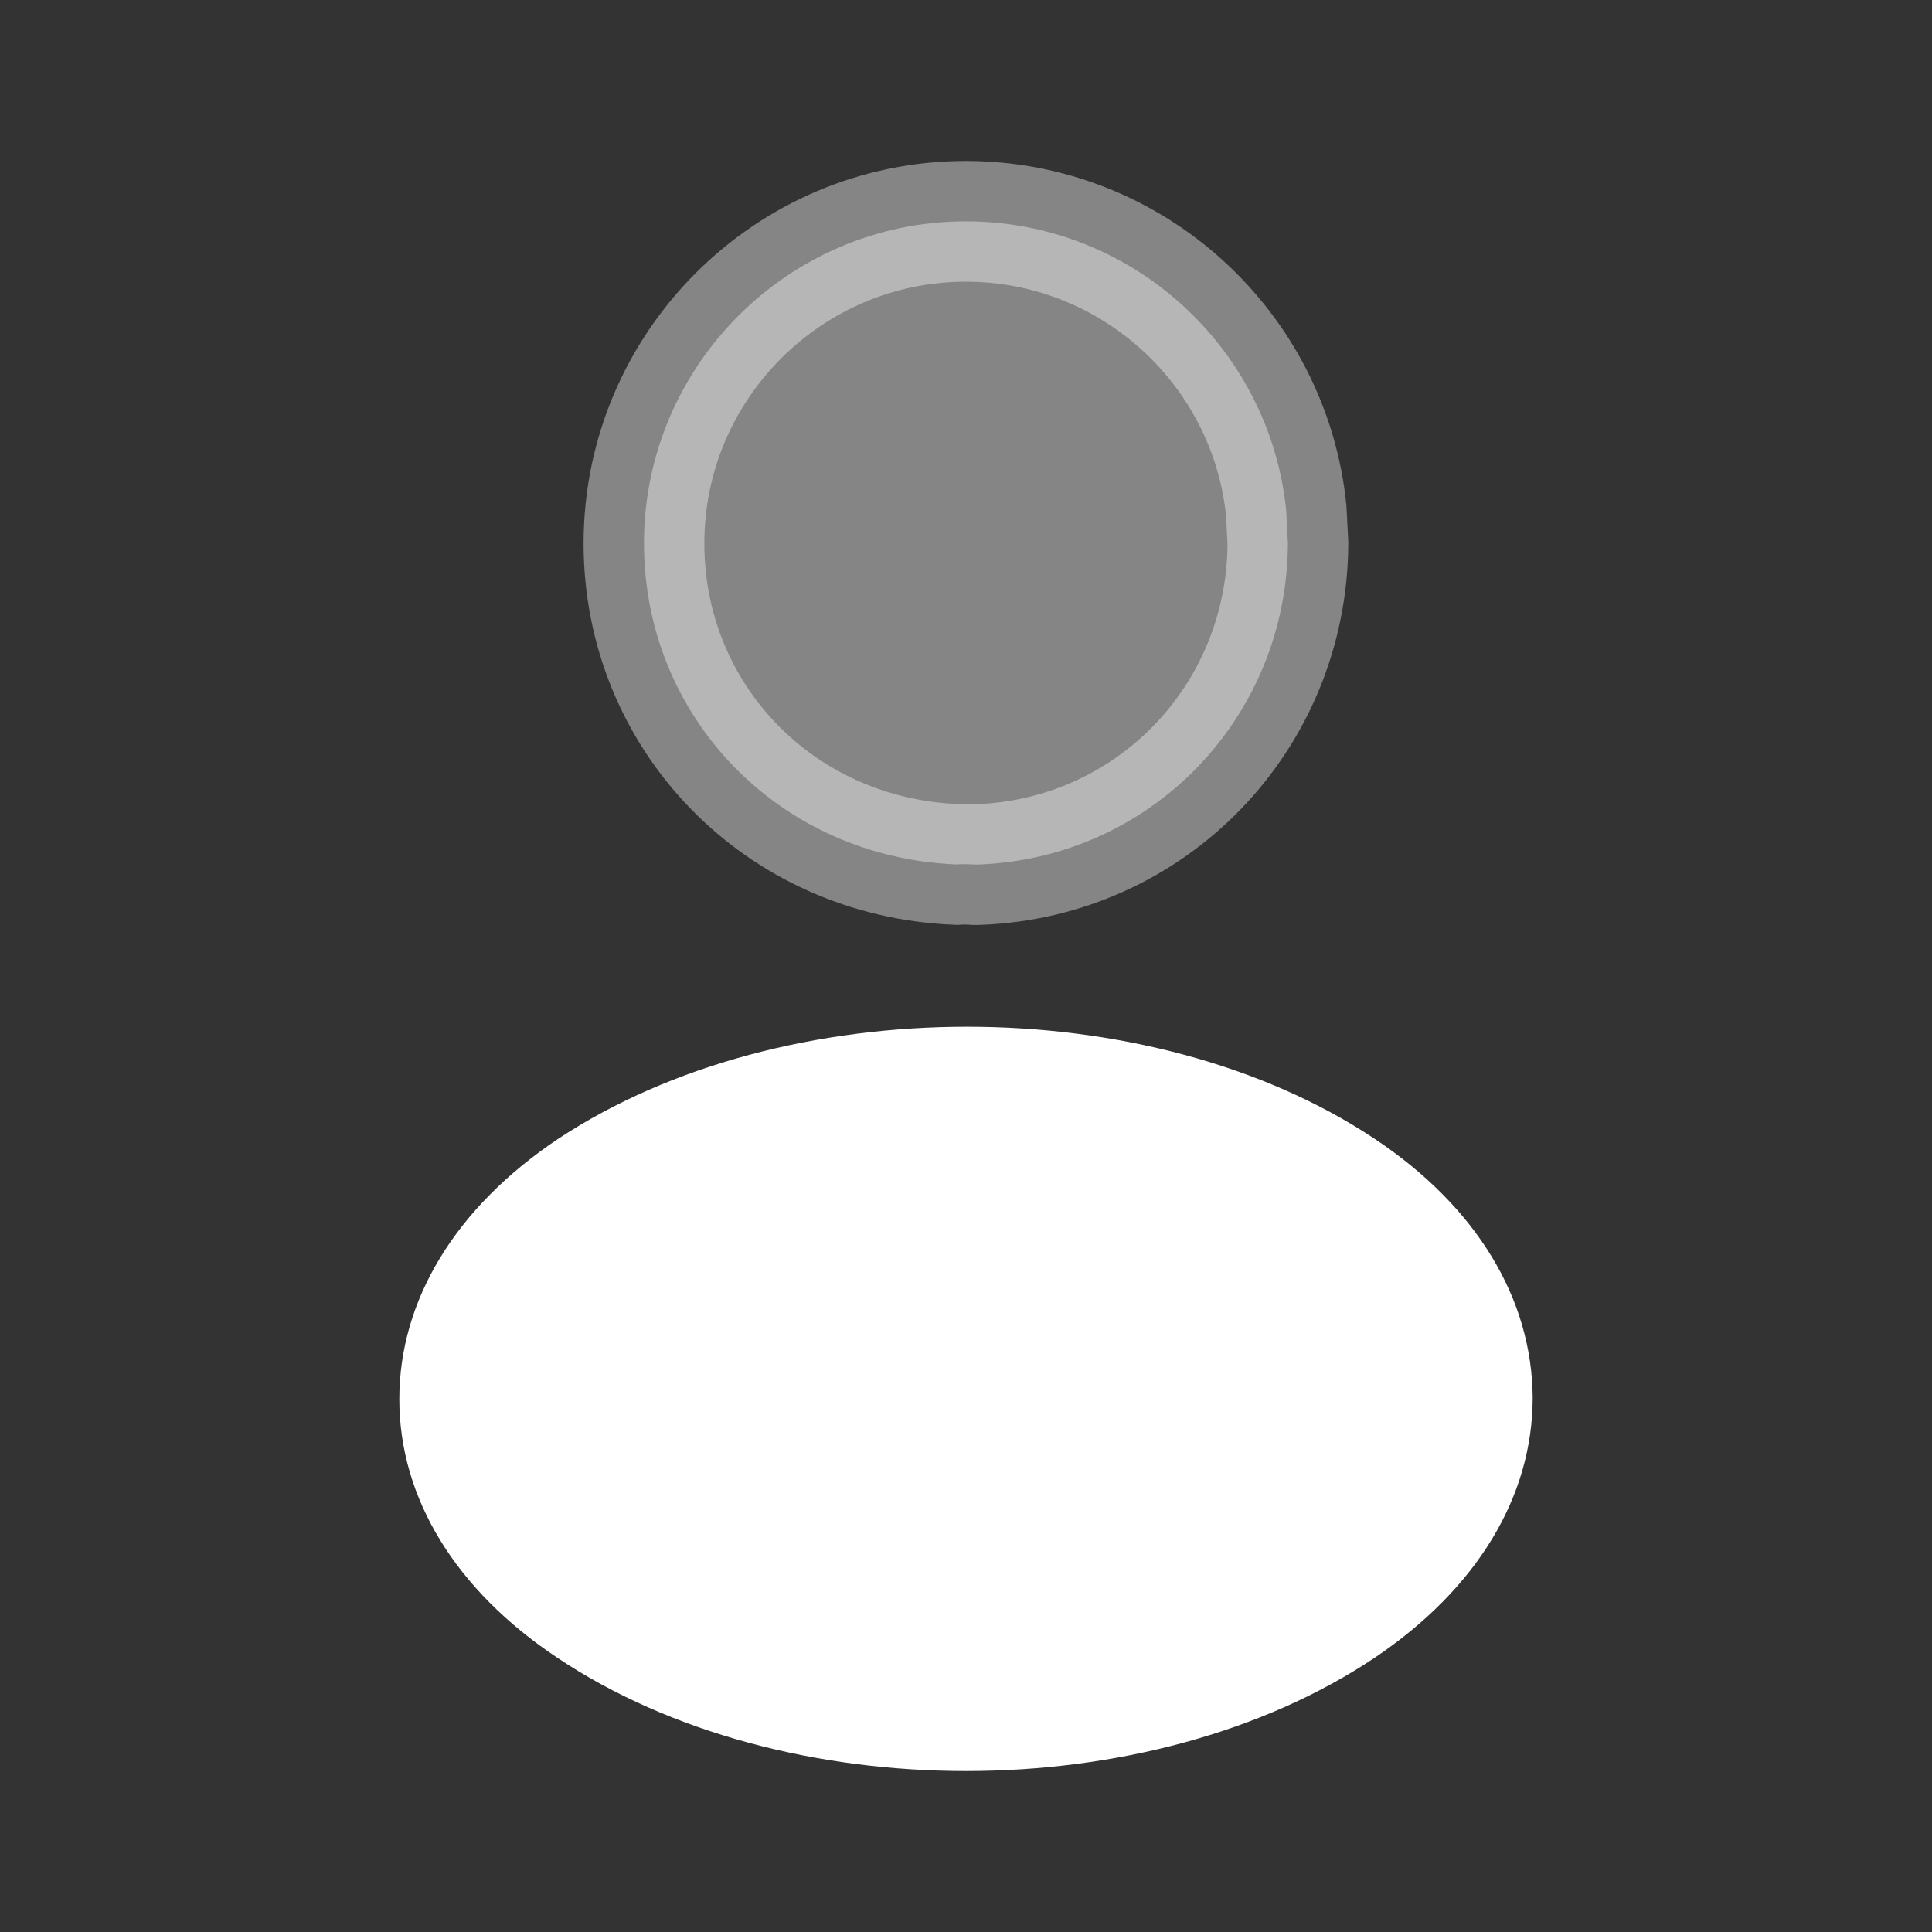
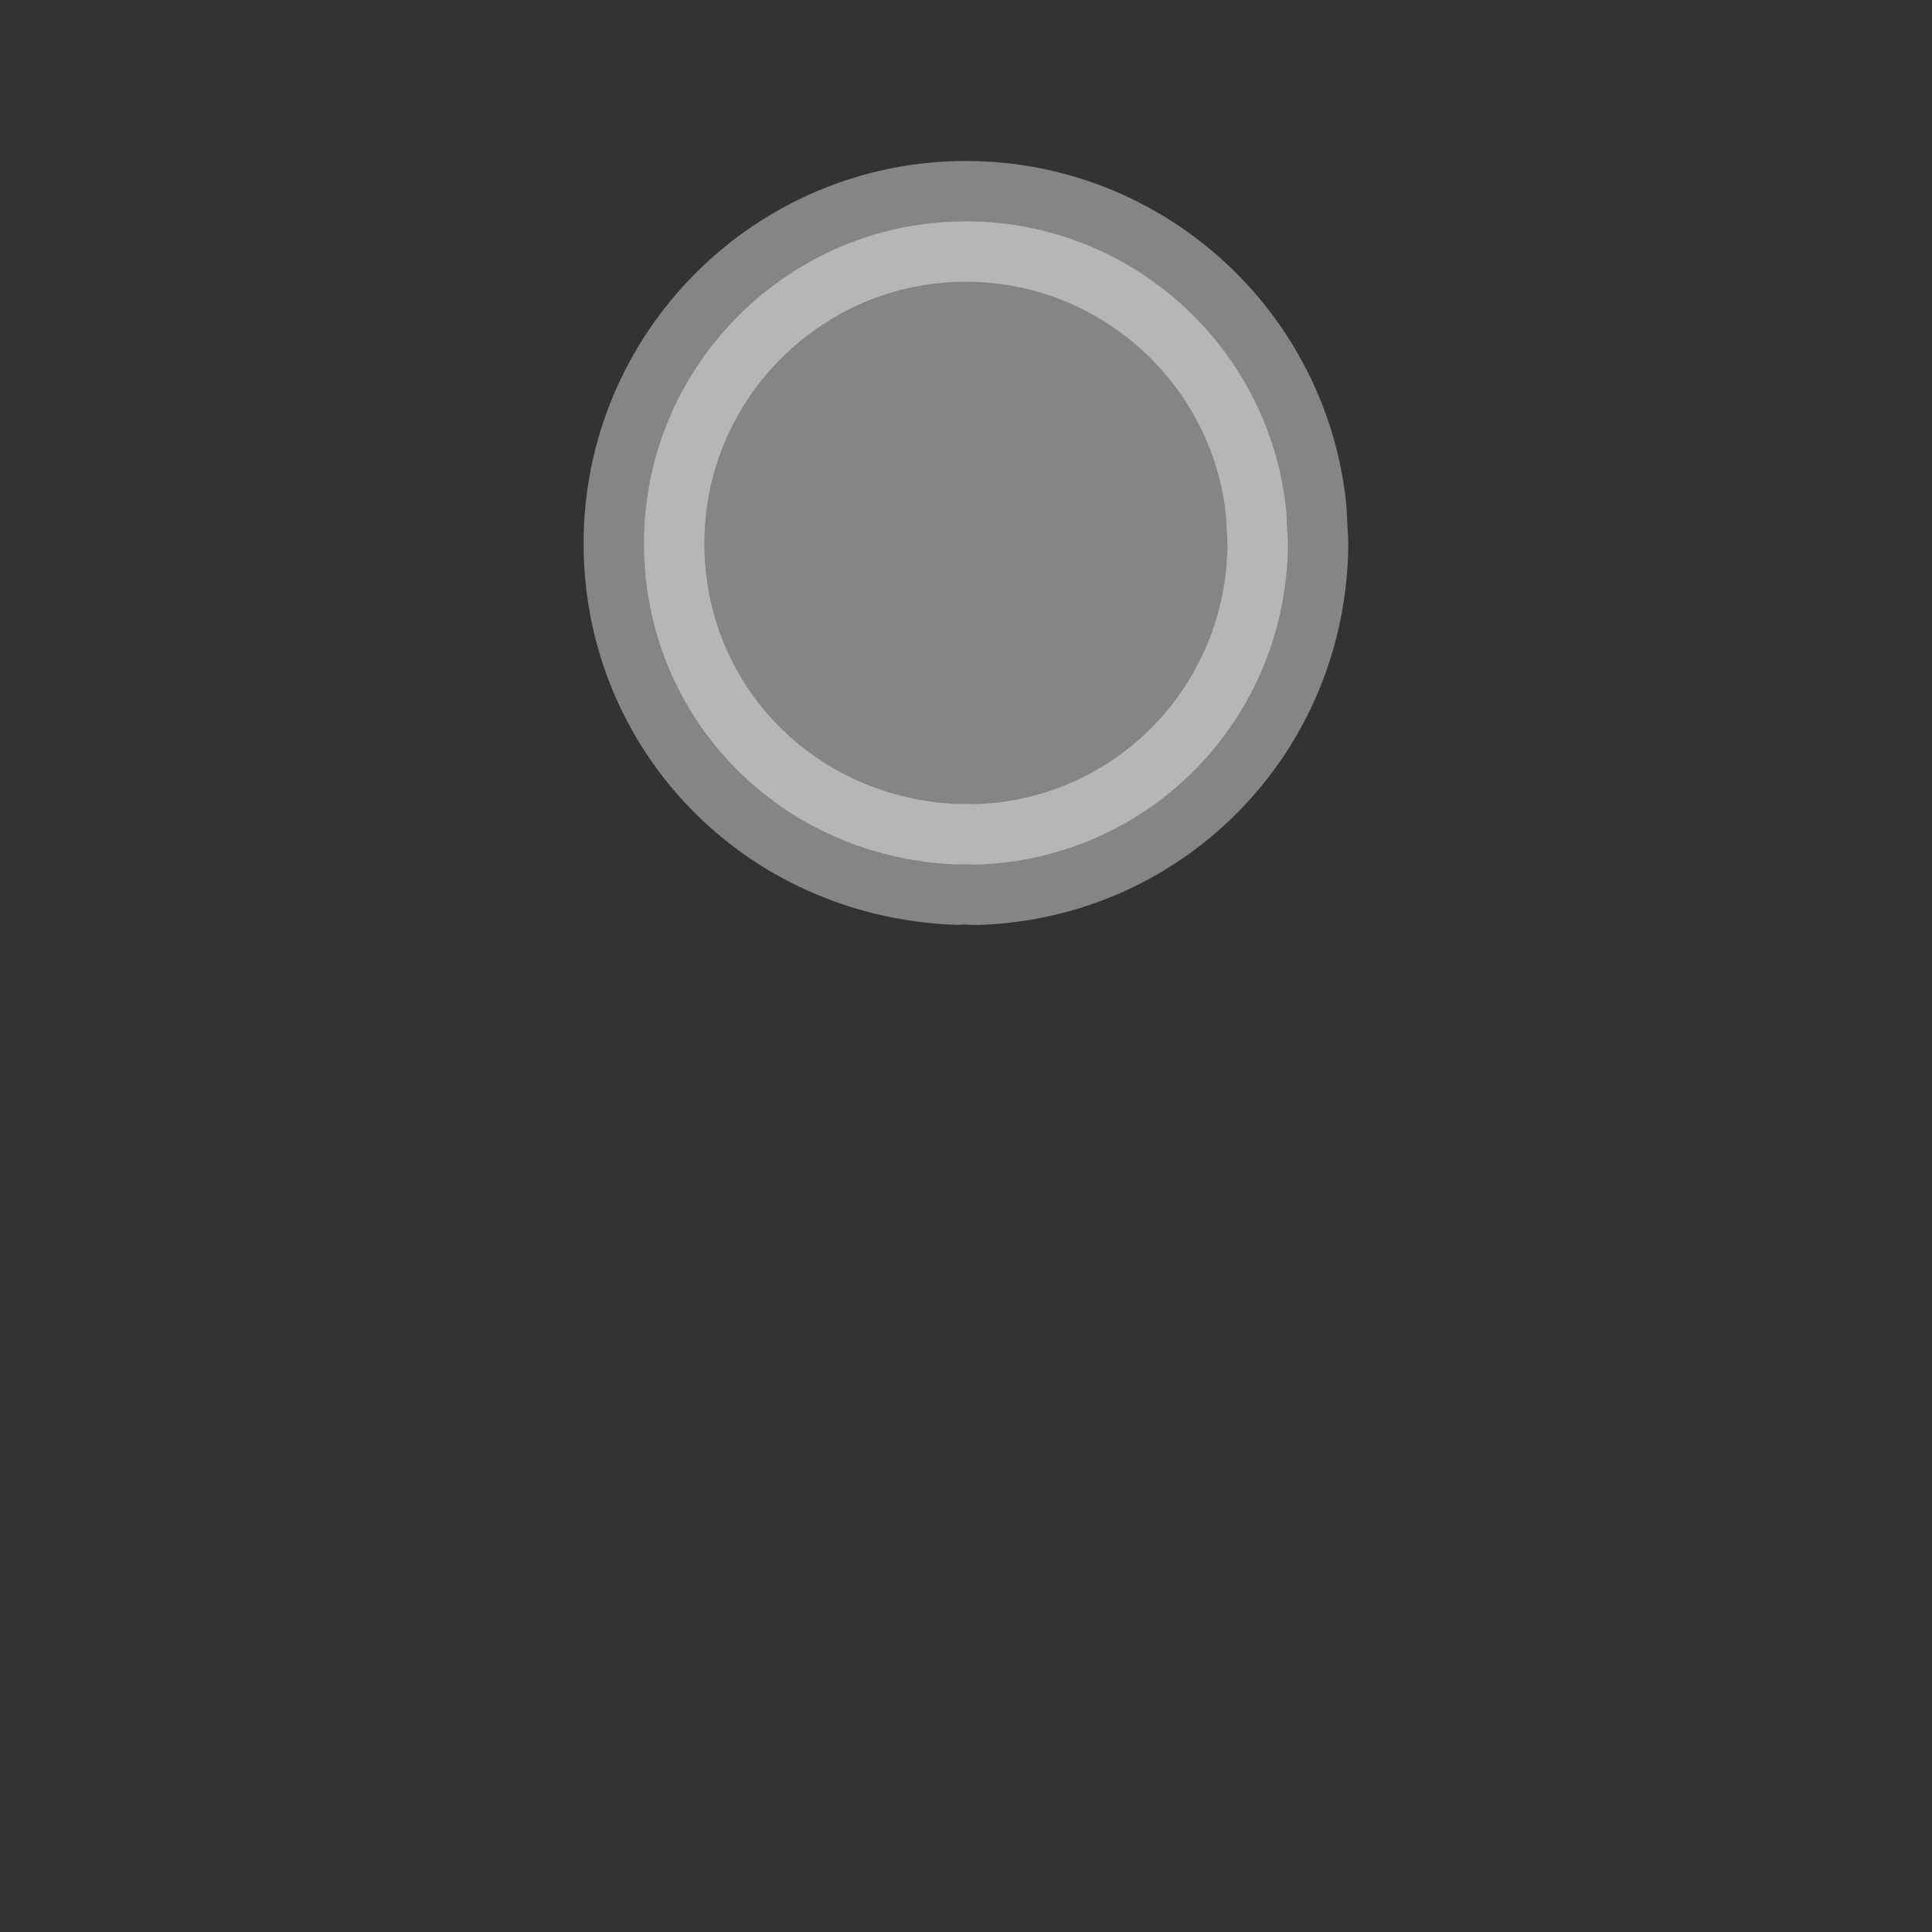
<svg xmlns="http://www.w3.org/2000/svg" width="16" height="16" viewBox="0 0 16 16" fill="none">
  <rect x="0" y="0" width="16" height="16" fill="#333333" stroke="none" />
  <path opacity="0.4" d="M8 1.833C9.379 1.834 10.516 2.885 10.652 4.228L10.666 4.5C10.659 5.945 9.532 7.11 8.096 7.16H8.073C8.021 7.157 7.97 7.155 7.922 7.159C6.449 7.1 5.333 5.936 5.333 4.5C5.333 3.03 6.529 1.833 8 1.833Z" fill="white" stroke="white" />
-   <path d="M11.387 9.433C9.527 8.193 6.493 8.193 4.62 9.433C3.773 10 3.307 10.767 3.307 11.587C3.307 12.407 3.773 13.167 4.613 13.727C5.547 14.353 6.773 14.667 8 14.667C9.227 14.667 10.453 14.353 11.387 13.727C12.227 13.16 12.693 12.4 12.693 11.573C12.687 10.753 12.227 9.993 11.387 9.433Z" fill="white" />
</svg>